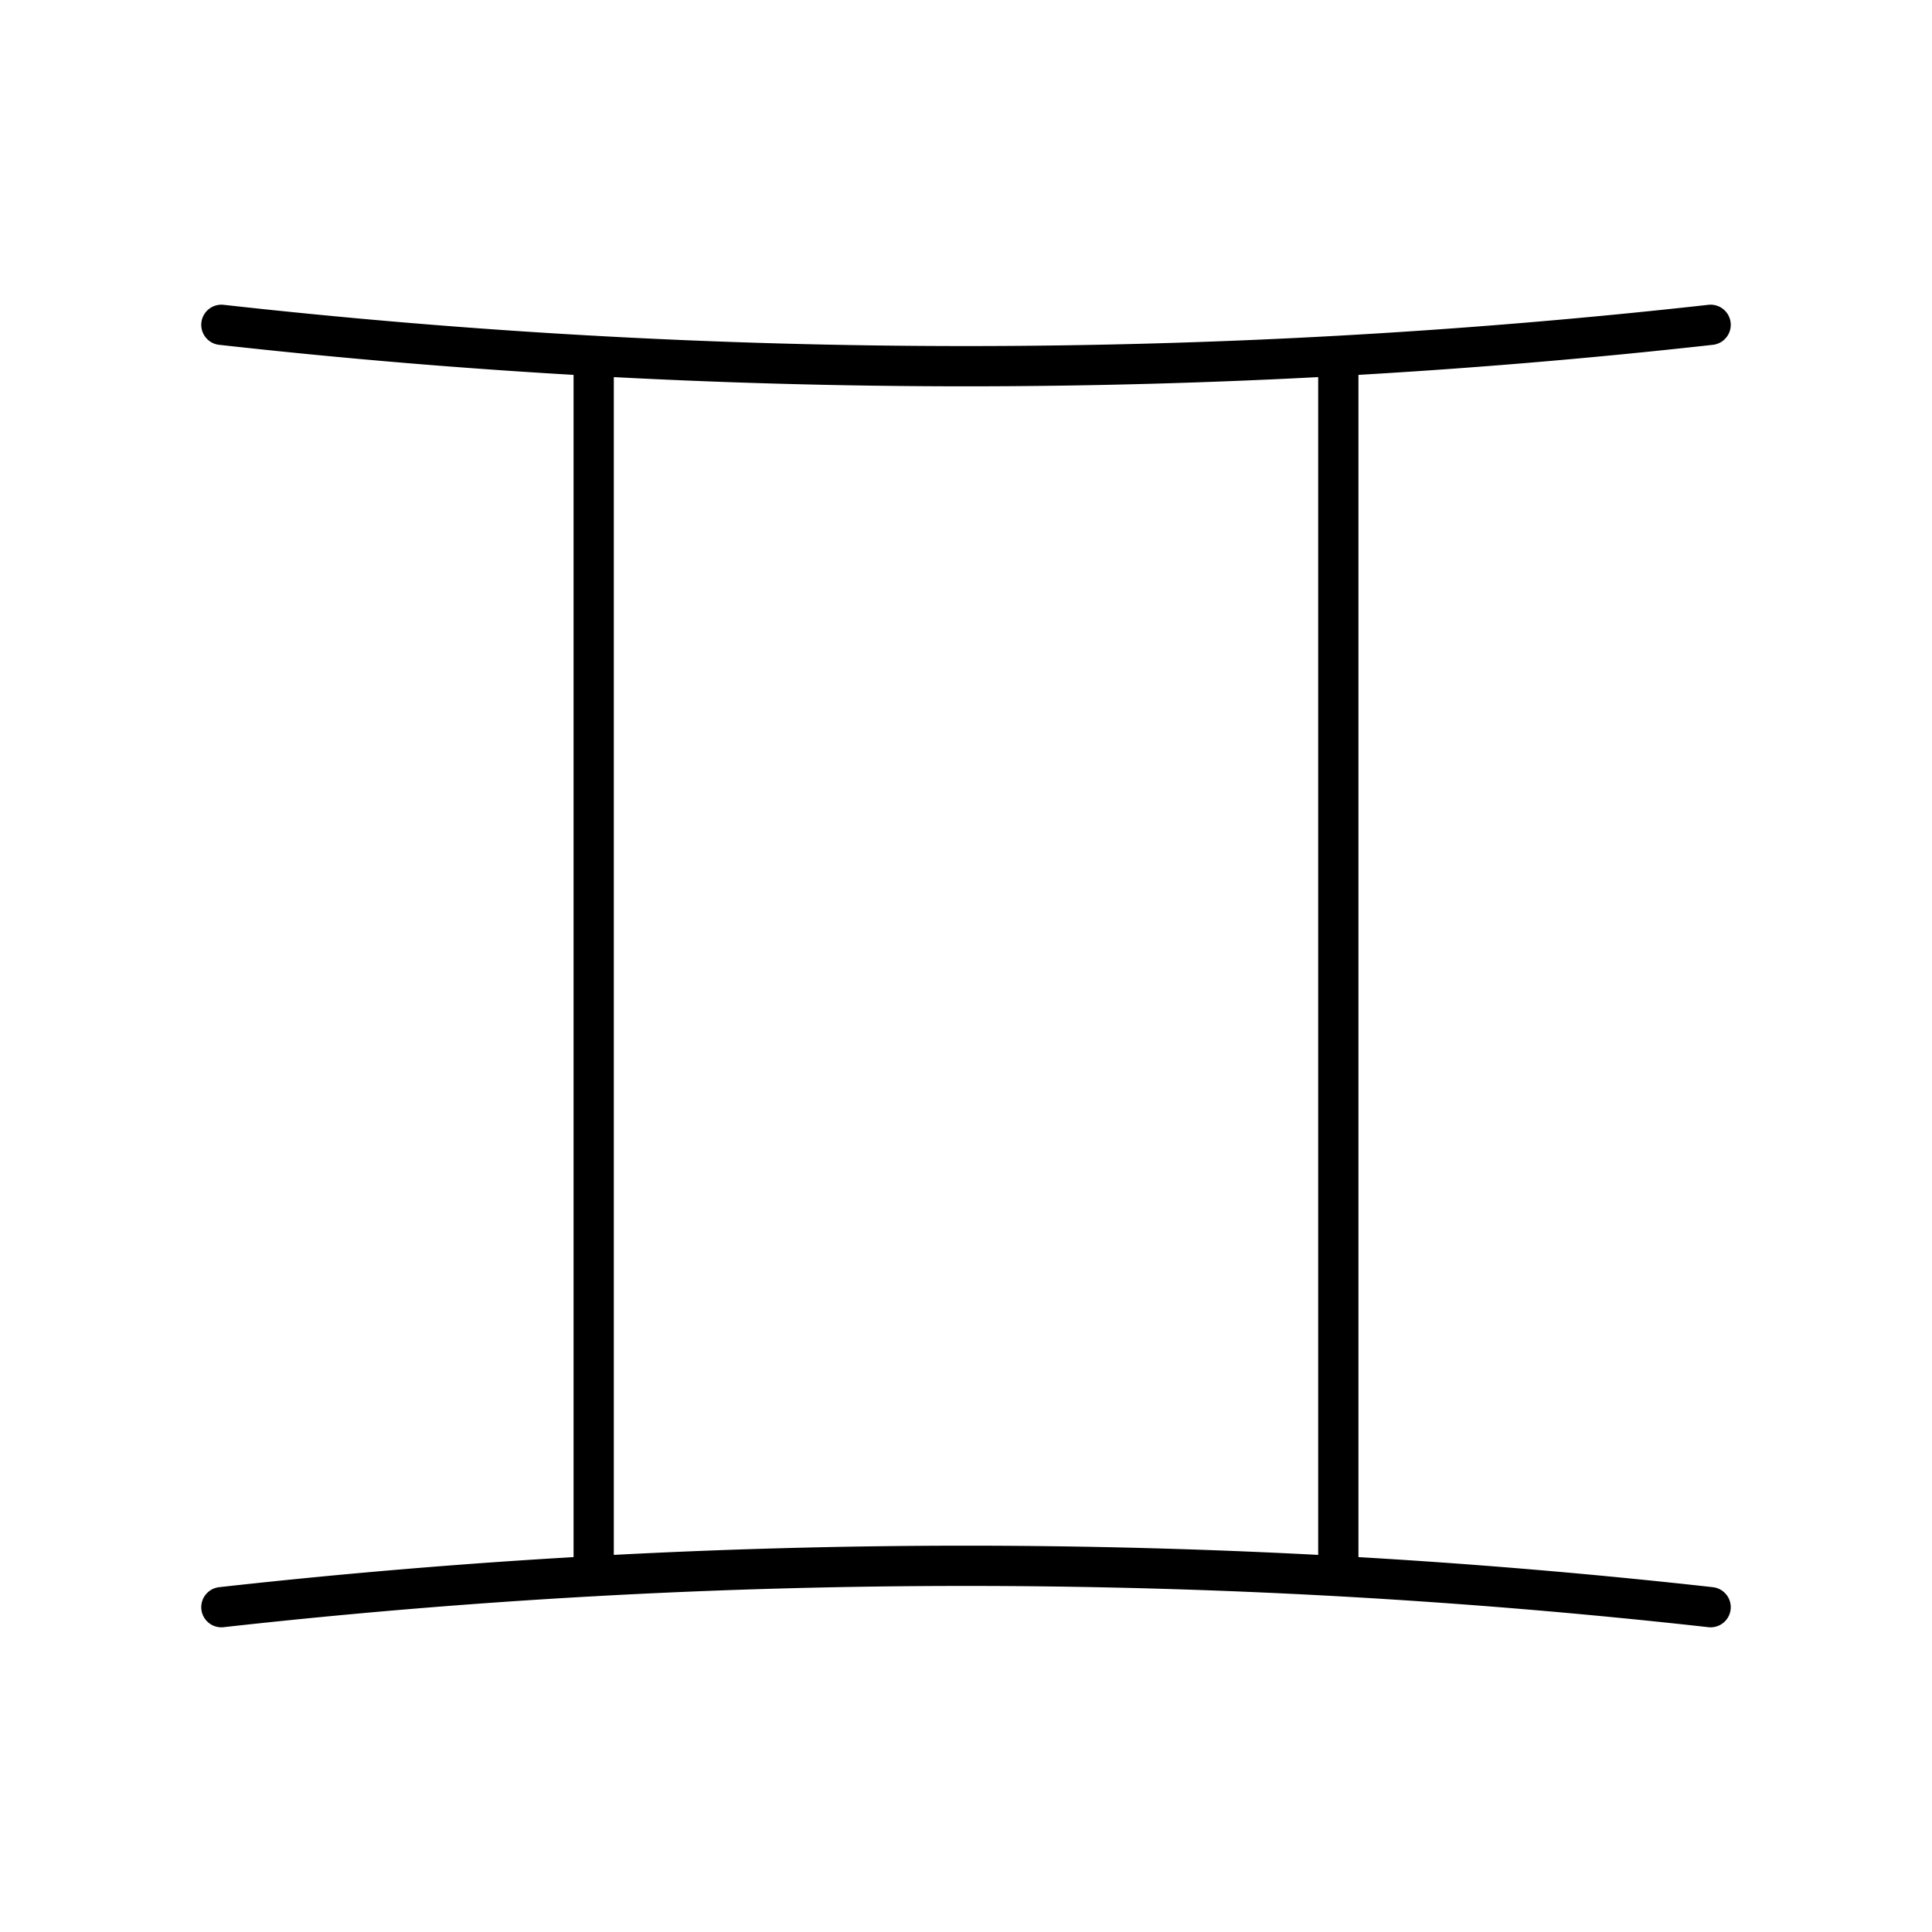
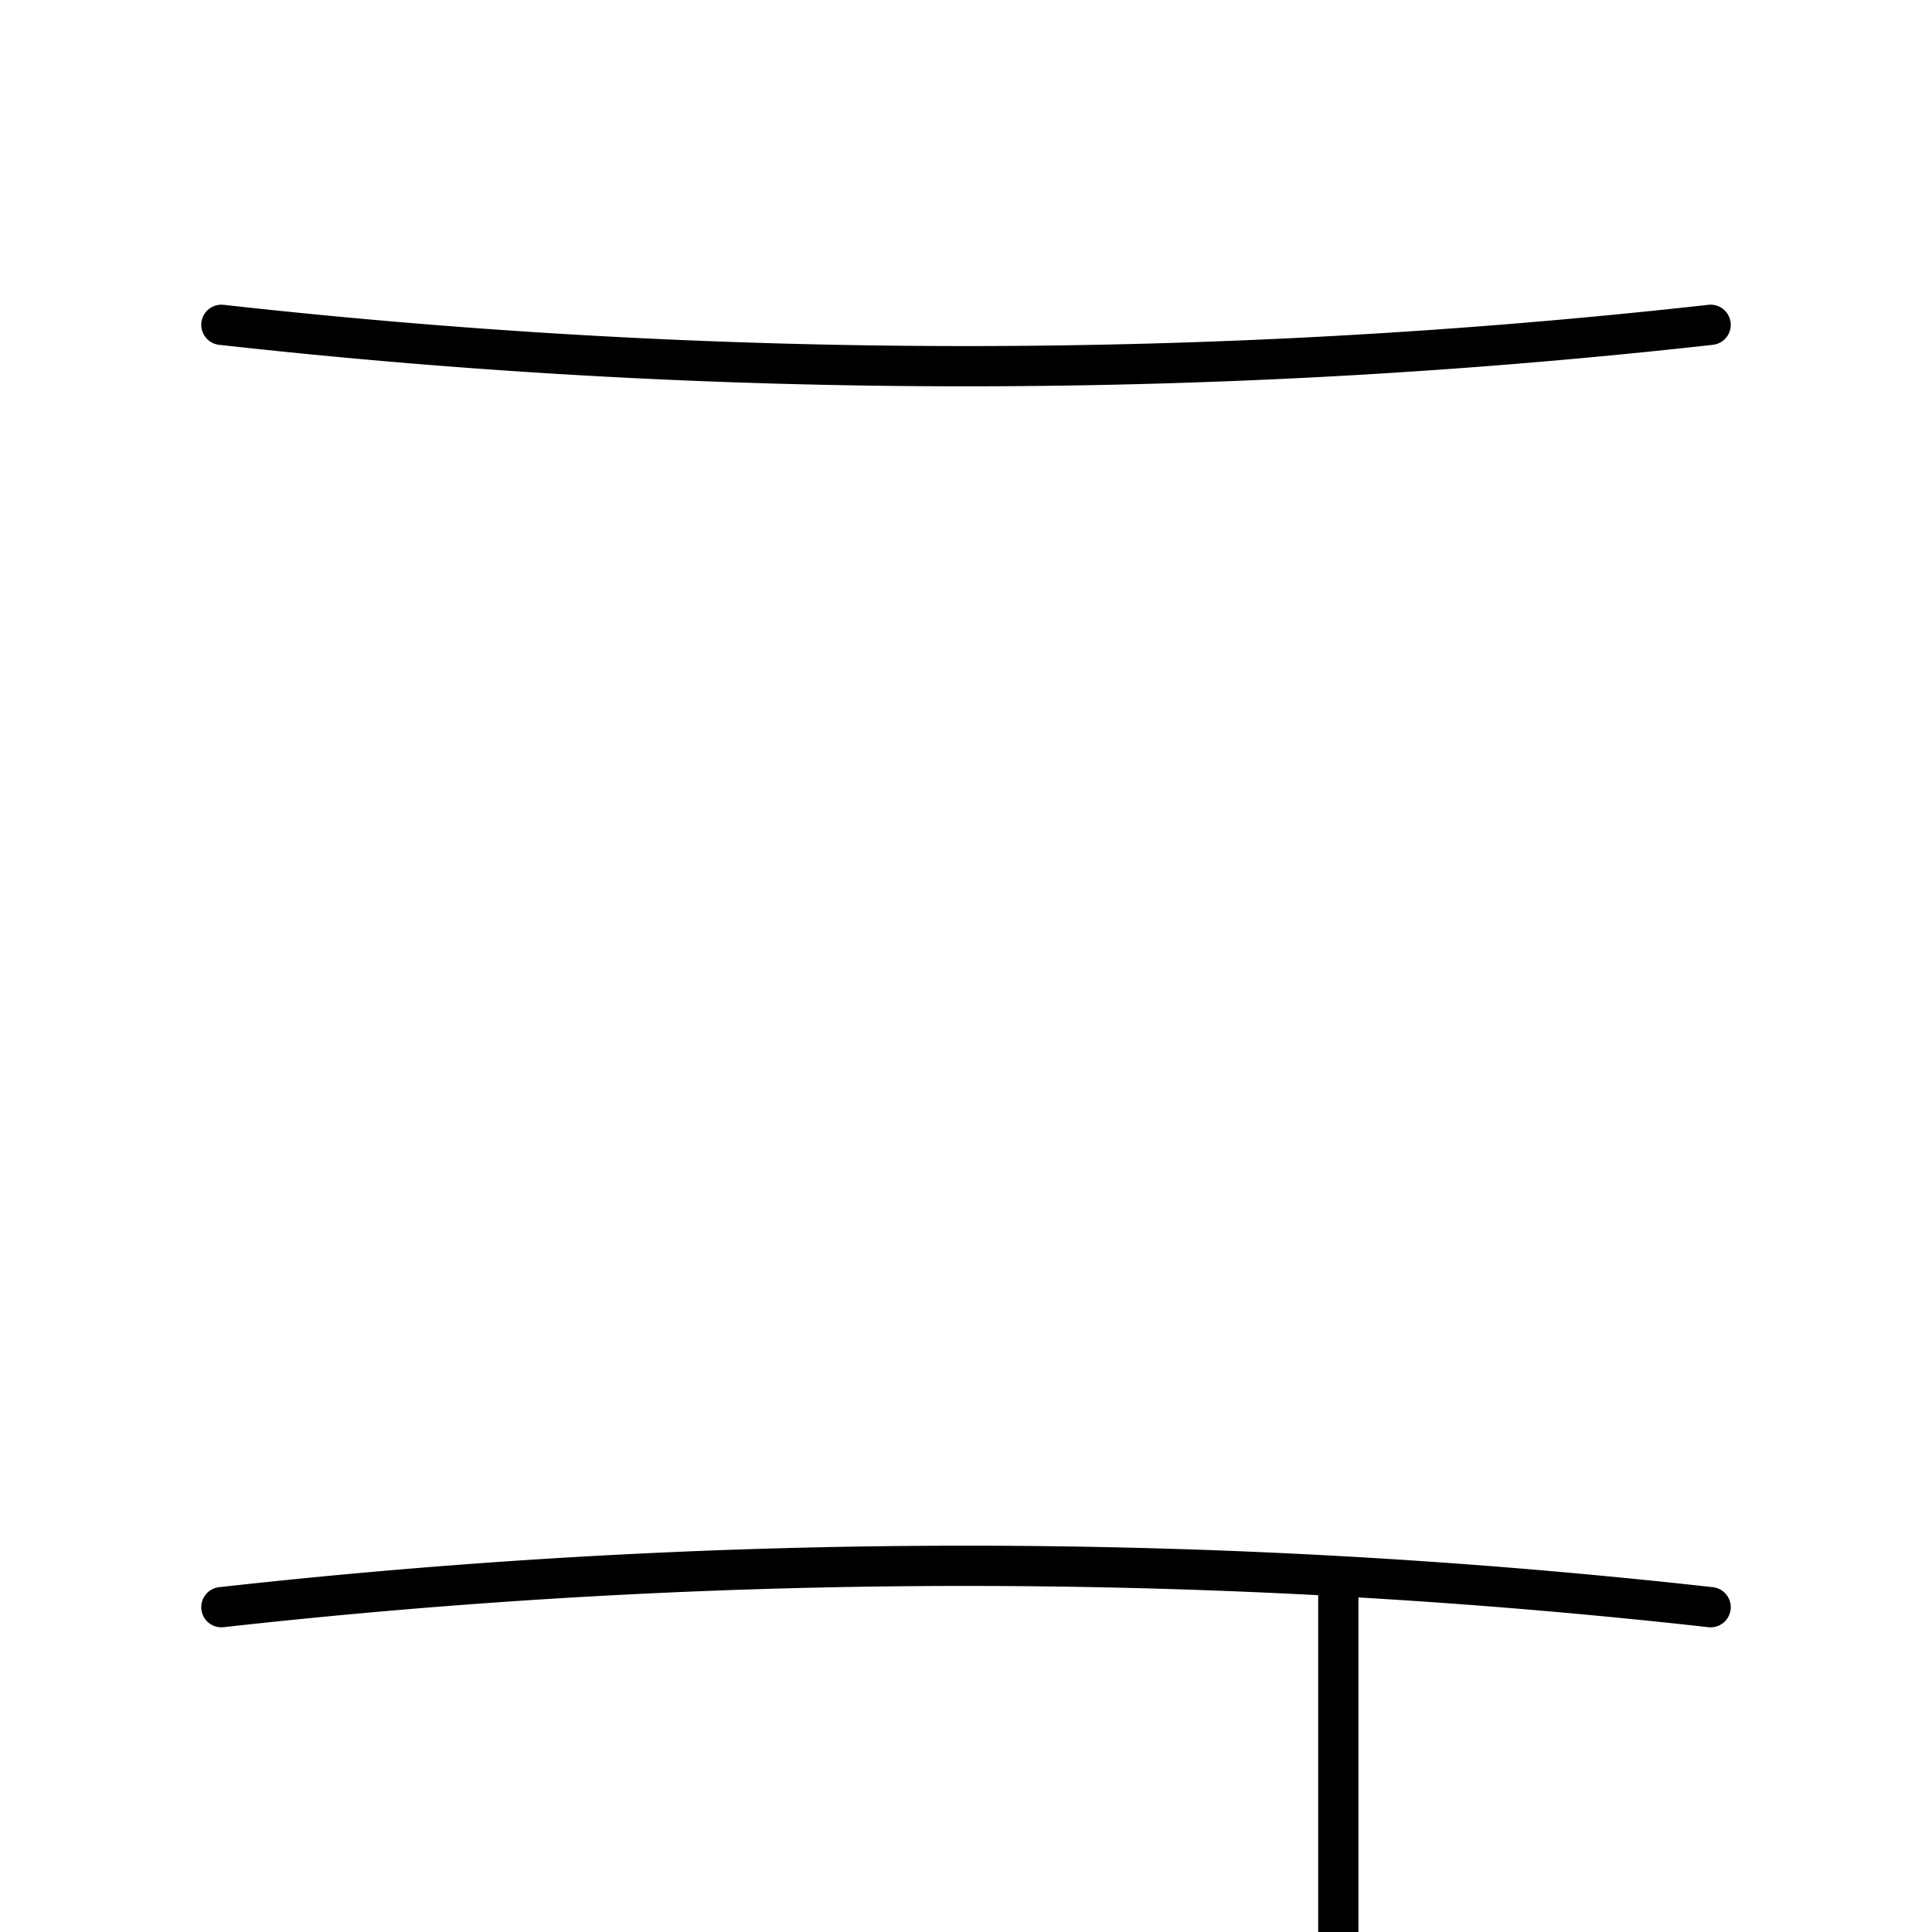
<svg xmlns="http://www.w3.org/2000/svg" width="800" height="800" viewBox="0 0 48 48">
-   <path fill="none" stroke="currentColor" stroke-linecap="round" stroke-linejoin="round" d="M5.5 39.93a167 167 0 0 1 37 0M5.5 8.07a167 167 0 0 0 37 0M14.75 39.16V8.84m18.5.134v30.062" />
+   <path fill="none" stroke="currentColor" stroke-linecap="round" stroke-linejoin="round" d="M5.5 39.93a167 167 0 0 1 37 0M5.5 8.07a167 167 0 0 0 37 0M14.75 39.16m18.5.134v30.062" />
</svg>